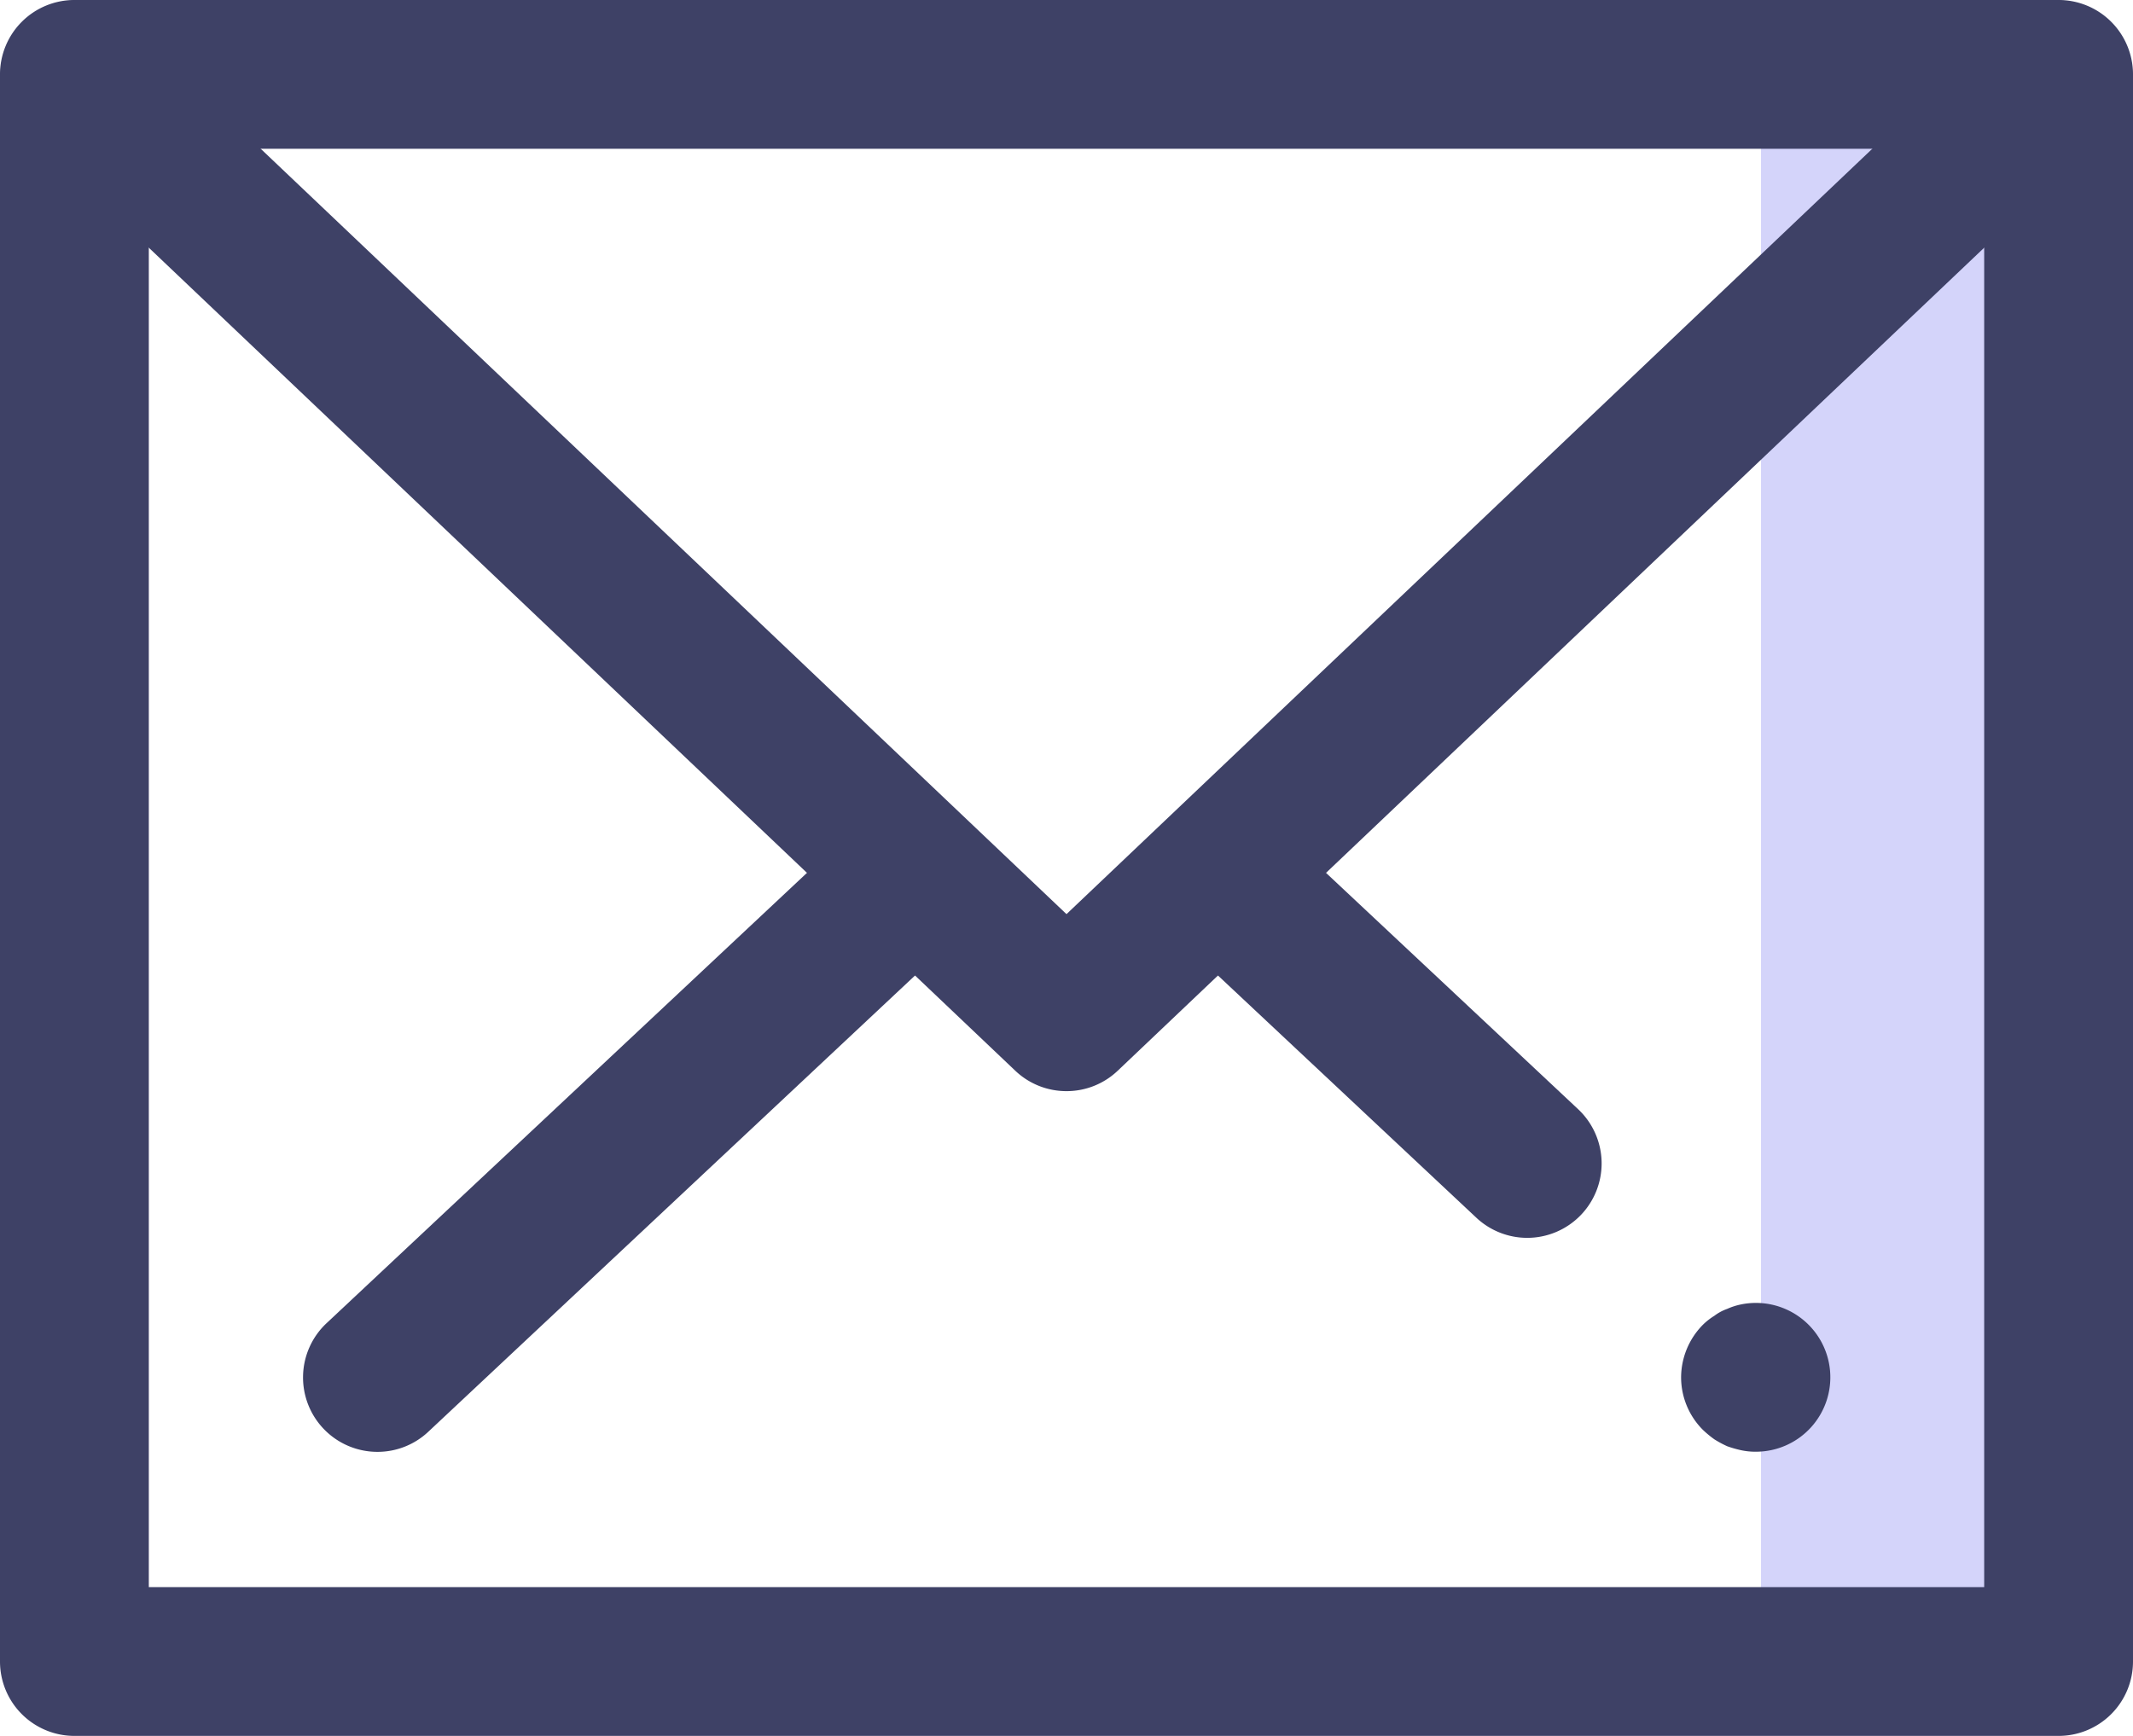
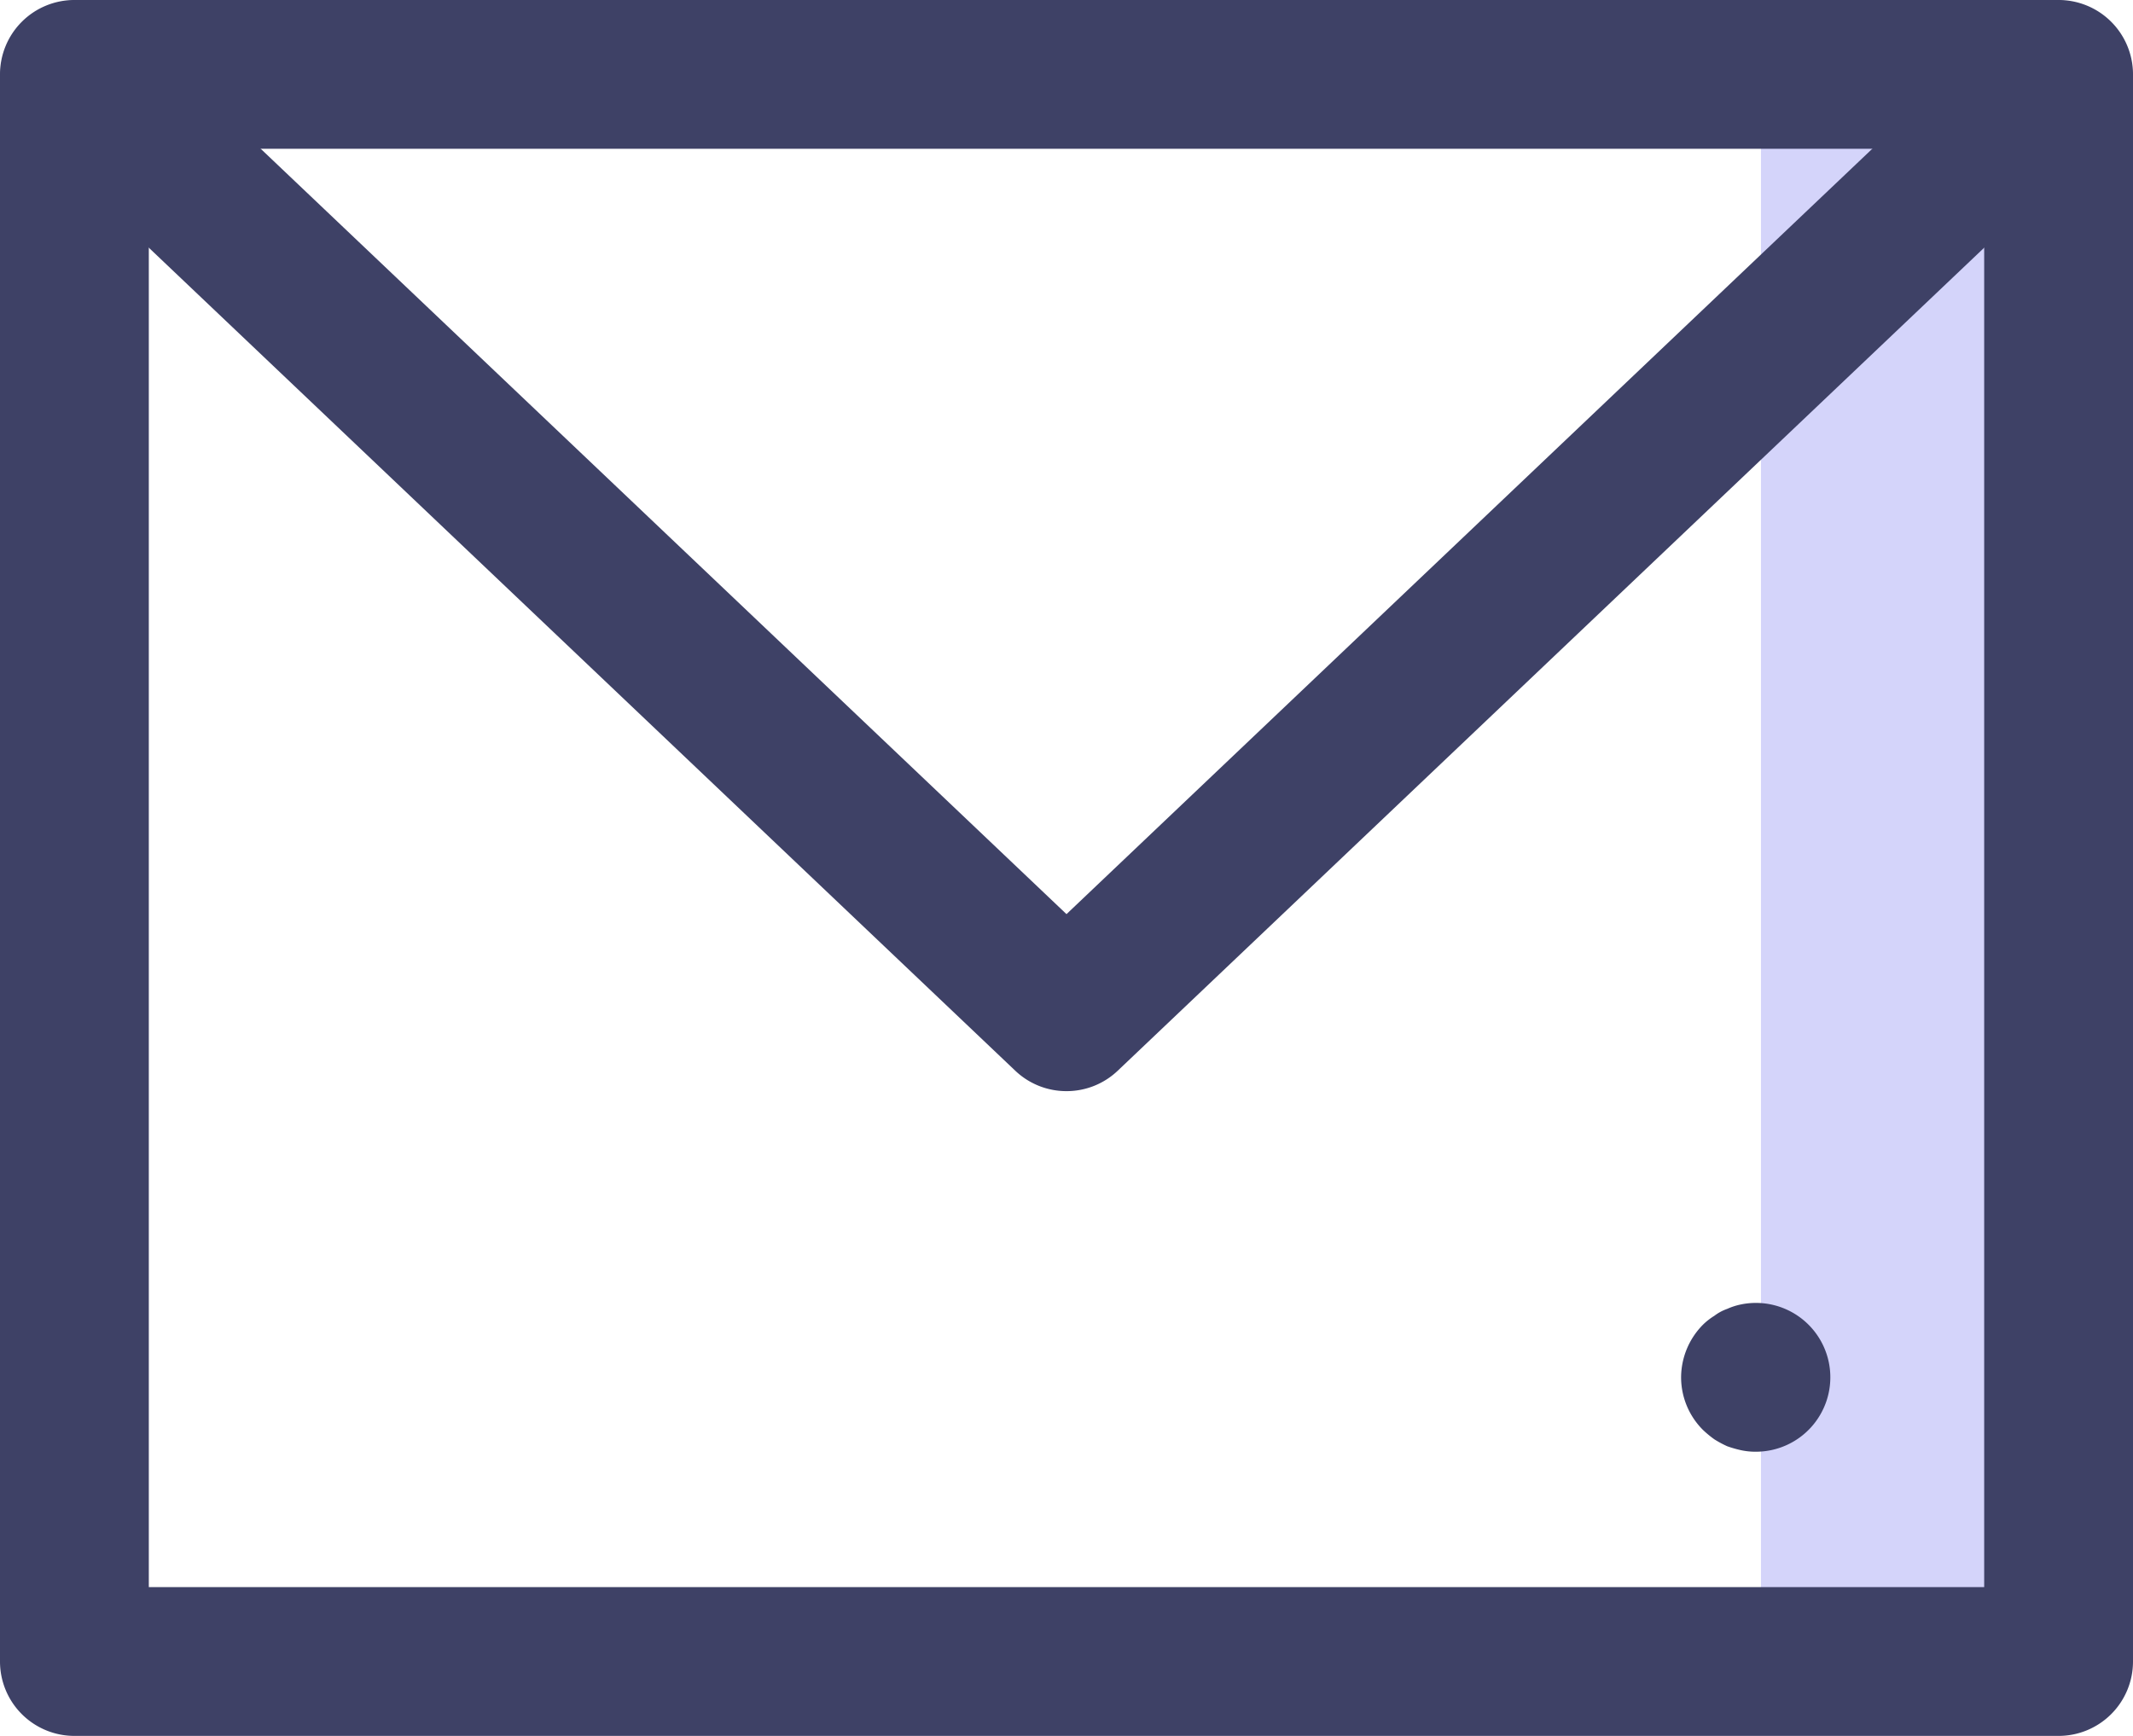
<svg xmlns="http://www.w3.org/2000/svg" width="43" height="35" viewBox="0 0 43 35">
  <title>Mail</title>
  <g>
    <rect x="35.5" y="1.5" width="6" height="32" fill="#d4d4fa" />
    <path d="M41.5,35H1.5A1.5,1.5,0,0,1,0,33.5V1.5A1.5,1.5,0,0,1,1.5,0h40A1.5,1.5,0,0,1,43,1.5v32A1.5,1.5,0,0,1,41.5,35ZM3,32H40V3H3Z" fill="#3e4166" />
    <path d="M21.5,22a1.494,1.494,0,0,1-1.033-.412l-20-19A1.5,1.5,0,0,1,2.533.413L21.5,18.431,40.467.413a1.5,1.5,0,0,1,2.066,2.175l-20,19A1.494,1.494,0,0,1,21.5,22Z" fill="#3e4166" />
-     <path d="M7.61,29.273a1.5,1.5,0,0,1-1.026-2.595l9.89-9.272a1.5,1.5,0,0,1,2.052,2.188L8.635,28.867A1.494,1.494,0,0,1,7.61,29.273Z" fill="#3e4166" />
-     <path d="M30.788,24.958a1.5,1.5,0,0,1-1.026-.406l-5.288-4.958a1.5,1.5,0,1,1,2.052-2.188l5.288,4.958a1.5,1.5,0,0,1-1.026,2.594Z" fill="#3e4166" />
    <path d="M35.39,29.27a1.358,1.358,0,0,1-.29-.03,2.288,2.288,0,0,1-.28-.08,2.148,2.148,0,0,1-.26-.14,2.11,2.11,0,0,1-.23-.19,1.5,1.5,0,0,1-.44-1.06,1.516,1.516,0,0,1,.44-1.06,1.3,1.3,0,0,1,.23-.18.939.939,0,0,1,.26-.14,1.309,1.309,0,0,1,.28-.09,1.5,1.5,0,1,1,.29,2.97Z" fill="#3e4166" />
  </g>
</svg>